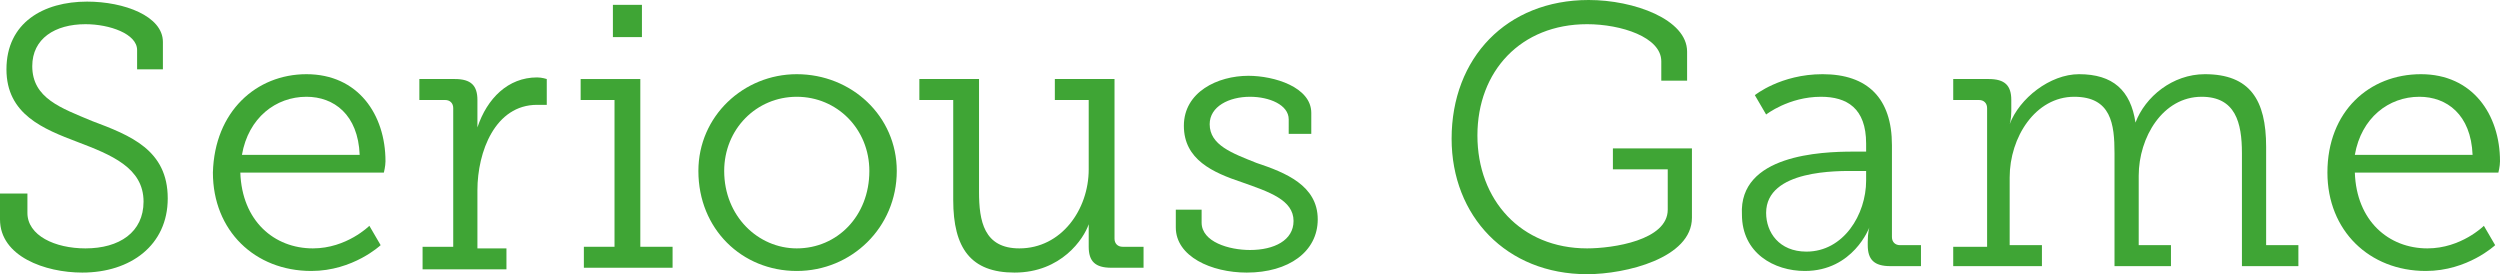
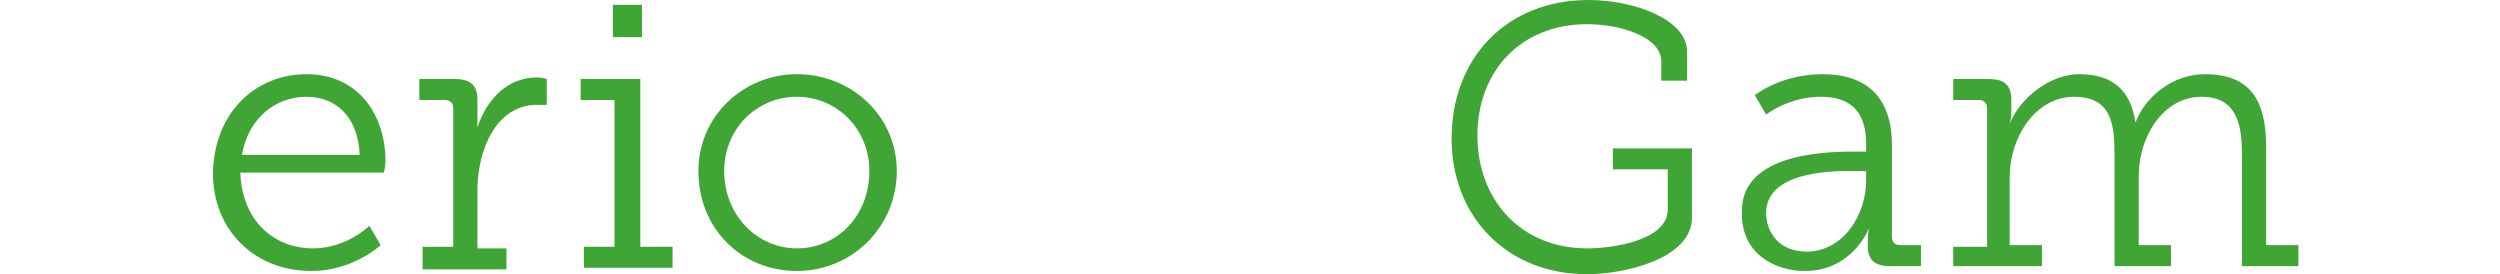
<svg xmlns="http://www.w3.org/2000/svg" version="1.1" x="0px" y="0px" width="155px" height="17px" viewBox="0 0 155 17" style="overflow:visible;enable-background:new 0 0 155 17;" xml:space="preserve">
  <style type="text/css">
	.st0{fill:#3FA535;}
</style>
  <defs>
</defs>
  <g>
-     <path class="st0" d="M1.7,12v1.2c0,1.4,1.7,2.2,3.6,2.2c2.1,0,3.6-1,3.6-2.9c0-2.1-2-2.9-4.1-3.7C2.7,8,0.4,7.1,0.4,4.3   c0-2.9,2.3-4.2,5-4.2c2.3,0,4.7,0.9,4.7,2.5v1.7H8.5V3.1c0-1-1.7-1.6-3.2-1.6C3.4,1.5,2,2.4,2,4.1c0,2,1.8,2.6,3.7,3.4   c2.4,0.9,4.7,1.8,4.7,4.8c0,2.9-2.3,4.6-5.3,4.6c-2.3,0-5.1-1-5.1-3.3V12H1.7z" />
    <path class="st0" d="M19,4.6c3.2,0,4.9,2.5,4.9,5.4c0,0.3-0.1,0.7-0.1,0.7h-8.9c0.1,3,2.1,4.7,4.5,4.7c2.1,0,3.5-1.4,3.5-1.4   l0.7,1.2c0,0-1.7,1.6-4.3,1.6c-3.5,0-6.1-2.5-6.1-6.1C13.3,6.9,15.9,4.6,19,4.6z M22.3,9.6C22.2,7.1,20.7,6,19,6   c-1.9,0-3.6,1.3-4,3.6H22.3z" />
    <path class="st0" d="M26.3,15.3h1.8V6.7c0-0.3-0.2-0.5-0.5-0.5H26V4.9h2.2c1,0,1.4,0.4,1.4,1.3V7c0,0.5,0,0.9,0,0.9l0,0   c0.6-1.8,1.9-3.1,3.7-3.1c0.3,0,0.6,0.1,0.6,0.1v1.6c0,0-0.3,0-0.6,0c-2.6,0-3.7,2.9-3.7,5.3v3.6h1.8v1.3h-5.2v-1.4L26.3,15.3   L26.3,15.3z" />
    <path class="st0" d="M36.1,15.3h2V6.2H36V4.9h3.7v10.4h2v1.3h-5.5v-1.3H36.1z M38,0.3h1.8v2H38V0.3z" />
    <path class="st0" d="M49.4,4.6c3.4,0,6.2,2.6,6.2,6c0,3.5-2.8,6.2-6.2,6.2c-3.4,0-6.1-2.6-6.1-6.2C43.3,7.2,46.1,4.6,49.4,4.6z    M49.4,15.4c2.5,0,4.5-2,4.5-4.8c0-2.6-2-4.6-4.5-4.6s-4.5,2-4.5,4.6C44.9,13.4,47,15.4,49.4,15.4z" />
-     <path class="st0" d="M59.1,6.2H57V4.9h3.7v7c0,1.8,0.3,3.5,2.5,3.5c2.6,0,4.3-2.4,4.3-4.9V6.2h-2.1V4.9h3.7v9.9   c0,0.3,0.2,0.5,0.5,0.5h1.3v1.3h-2c-1,0-1.4-0.4-1.4-1.3v-0.6c0-0.5,0-0.8,0-0.8l0,0c-0.3,0.9-1.7,3-4.6,3c-2.7,0-3.8-1.5-3.8-4.5   V6.2z" />
-     <path class="st0" d="M73.1,13h1.4v0.8c0,1.2,1.7,1.7,3,1.7c1.5,0,2.7-0.6,2.7-1.8c0-1.3-1.5-1.8-3.2-2.4c-1.8-0.6-3.6-1.4-3.6-3.5   s2.1-3.1,4-3.1c1.6,0,3.9,0.7,3.9,2.3v1.3h-1.4V7.4c0-0.9-1.2-1.4-2.4-1.4C76.2,6,75,6.6,75,7.7c0,1.3,1.4,1.8,2.9,2.4   c1.8,0.6,3.8,1.4,3.8,3.5c0,2-1.8,3.3-4.4,3.3c-2.2,0-4.4-1-4.4-2.8V13H73.1z" />
    <path class="st0" d="M98.5,0c2.8,0,6.1,1.2,6.1,3.2V5H103V3.8c0-1.5-2.5-2.3-4.6-2.3c-4.1,0-6.8,2.9-6.8,6.9s2.7,7,6.8,7   c1.6,0,5-0.5,5-2.4v-2.5H100V9.2h4.9v4.3c0,2.5-4.1,3.5-6.5,3.5c-5,0-8.4-3.6-8.4-8.4C90,3.6,93.4,0,98.5,0z" />
    <path class="st0" d="M114.9,9.4h0.8V8.9c0-2.2-1.2-2.9-2.8-2.9c-2,0-3.4,1.1-3.4,1.1l-0.7-1.2c0,0,1.6-1.3,4.2-1.3   c2.8,0,4.3,1.5,4.3,4.4v5.7c0,0.3,0.2,0.5,0.5,0.5h1.3v1.3h-1.9c-1,0-1.4-0.4-1.4-1.3V15c0-0.6,0.1-0.9,0.1-0.9l0,0   c0,0-1,2.7-4,2.7c-1.9,0-3.9-1.1-3.9-3.5C107.8,9.6,112.9,9.4,114.9,9.4z M112,15.6c2.3,0,3.7-2.3,3.7-4.4v-0.6H115   c-1,0-5.5-0.1-5.5,2.6C109.5,14.4,110.3,15.6,112,15.6z" />
    <path class="st0" d="M121.2,15.3h2V6.7c0-0.3-0.2-0.5-0.5-0.5h-1.6V4.9h2.2c1,0,1.4,0.4,1.4,1.3v0.7c0,0.5-0.1,0.8-0.1,0.8l0,0   c0.6-1.6,2.5-3.1,4.3-3.1c2.1,0,3.2,1,3.5,3l0,0c0.6-1.6,2.3-3,4.3-3c2.8,0,3.8,1.6,3.8,4.5v6.1h2v1.3H139v-7   c0-1.9-0.4-3.5-2.5-3.5c-2.4,0-3.9,2.5-3.9,4.9v4.3h2v1.3h-3.5v-7c0-1.8-0.2-3.5-2.5-3.5c-2.4,0-4,2.5-4,5v4.2h2v1.3h-5.5v-1.2   L121.2,15.3L121.2,15.3z" />
-     <path class="st0" d="M150.1,4.6c3.2,0,4.9,2.5,4.9,5.4c0,0.3-0.1,0.7-0.1,0.7H146c0.1,3,2.1,4.7,4.5,4.7c2.1,0,3.5-1.4,3.5-1.4   l0.7,1.2c0,0-1.7,1.6-4.3,1.6c-3.5,0-6.1-2.5-6.1-6.1C144.3,6.9,146.9,4.6,150.1,4.6z M153.3,9.6C153.2,7.1,151.7,6,150,6   c-1.9,0-3.6,1.3-4,3.6H153.3z" />
  </g>
</svg>